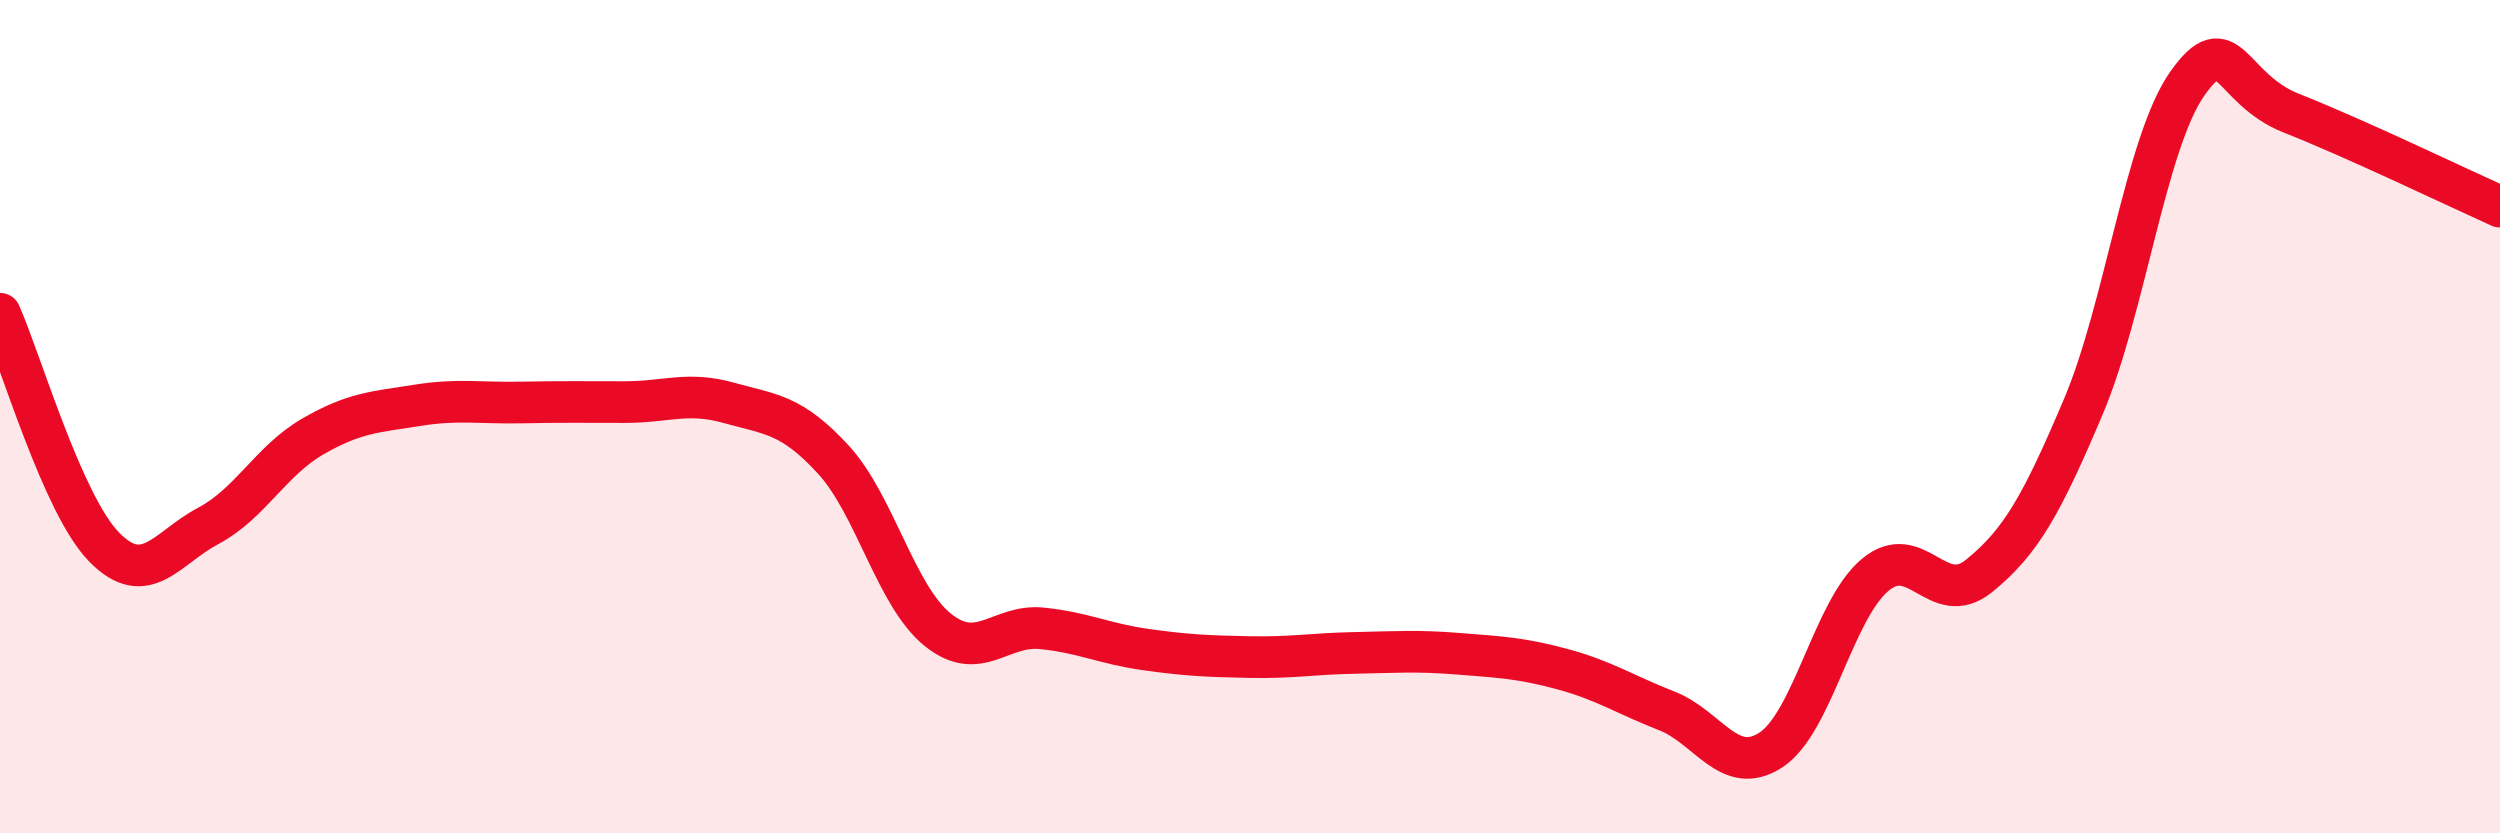
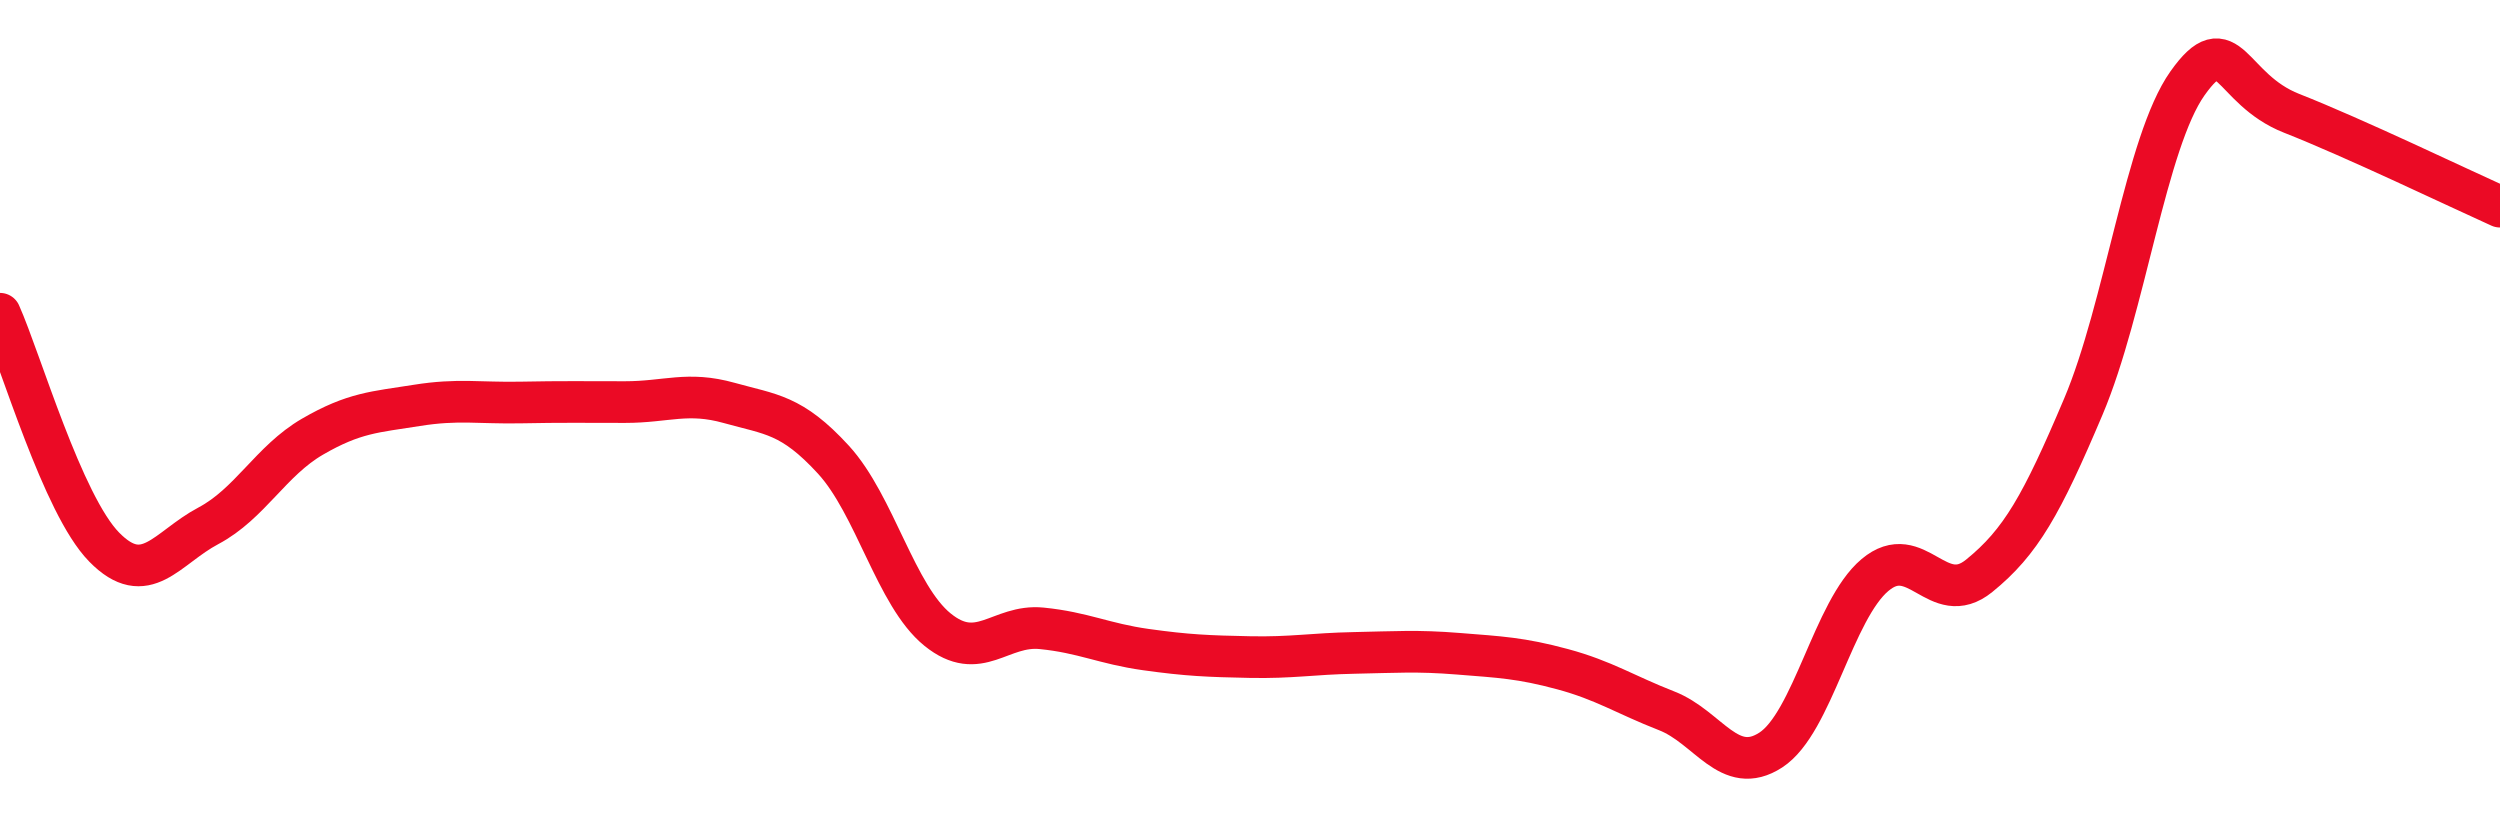
<svg xmlns="http://www.w3.org/2000/svg" width="60" height="20" viewBox="0 0 60 20">
-   <path d="M 0,7.53 C 0.5,8.65 1.5,12.11 2.5,13.13 C 3.5,14.15 4,13.15 5,12.62 C 6,12.09 6.5,11.06 7.5,10.48 C 8.5,9.9 9,9.89 10,9.73 C 11,9.57 11.5,9.68 12.5,9.66 C 13.5,9.64 14,9.65 15,9.65 C 16,9.65 16.5,9.39 17.5,9.67 C 18.5,9.95 19,9.94 20,11.03 C 21,12.12 21.5,14.3 22.5,15.11 C 23.5,15.92 24,14.98 25,15.08 C 26,15.18 26.5,15.45 27.5,15.59 C 28.5,15.73 29,15.75 30,15.77 C 31,15.79 31.5,15.69 32.5,15.67 C 33.5,15.65 34,15.61 35,15.69 C 36,15.77 36.5,15.79 37.5,16.06 C 38.5,16.33 39,16.67 40,17.06 C 41,17.45 41.5,18.65 42.5,18 C 43.5,17.35 44,14.64 45,13.8 C 46,12.96 46.5,14.63 47.5,13.82 C 48.5,13.01 49,12.12 50,9.76 C 51,7.4 51.5,3.41 52.5,2 C 53.5,0.59 53.5,2.13 55,2.72 C 56.5,3.31 59,4.51 60,4.96L60 20L0 20Z" fill="#EB0A25" opacity="0.1" stroke-linecap="round" stroke-linejoin="round" />
  <path d="M 0,7.53 C 0.5,8.65 1.5,12.11 2.5,13.13 C 3.5,14.15 4,13.15 5,12.62 C 6,12.09 6.5,11.06 7.5,10.48 C 8.5,9.9 9,9.89 10,9.73 C 11,9.57 11.5,9.68 12.5,9.66 C 13.5,9.64 14,9.65 15,9.65 C 16,9.65 16.5,9.39 17.5,9.67 C 18.5,9.95 19,9.94 20,11.03 C 21,12.12 21.5,14.3 22.5,15.11 C 23.5,15.92 24,14.98 25,15.08 C 26,15.18 26.5,15.45 27.5,15.59 C 28.5,15.73 29,15.75 30,15.77 C 31,15.79 31.5,15.69 32.5,15.67 C 33.5,15.65 34,15.61 35,15.69 C 36,15.77 36.5,15.79 37.5,16.06 C 38.5,16.33 39,16.67 40,17.06 C 41,17.45 41.5,18.65 42.5,18 C 43.5,17.35 44,14.64 45,13.8 C 46,12.96 46.5,14.63 47.5,13.82 C 48.5,13.01 49,12.12 50,9.76 C 51,7.4 51.5,3.41 52.5,2 C 53.5,0.59 53.5,2.13 55,2.72 C 56.5,3.31 59,4.51 60,4.96" stroke="#EB0A25" stroke-width="1" fill="none" stroke-linecap="round" stroke-linejoin="round" />
</svg>